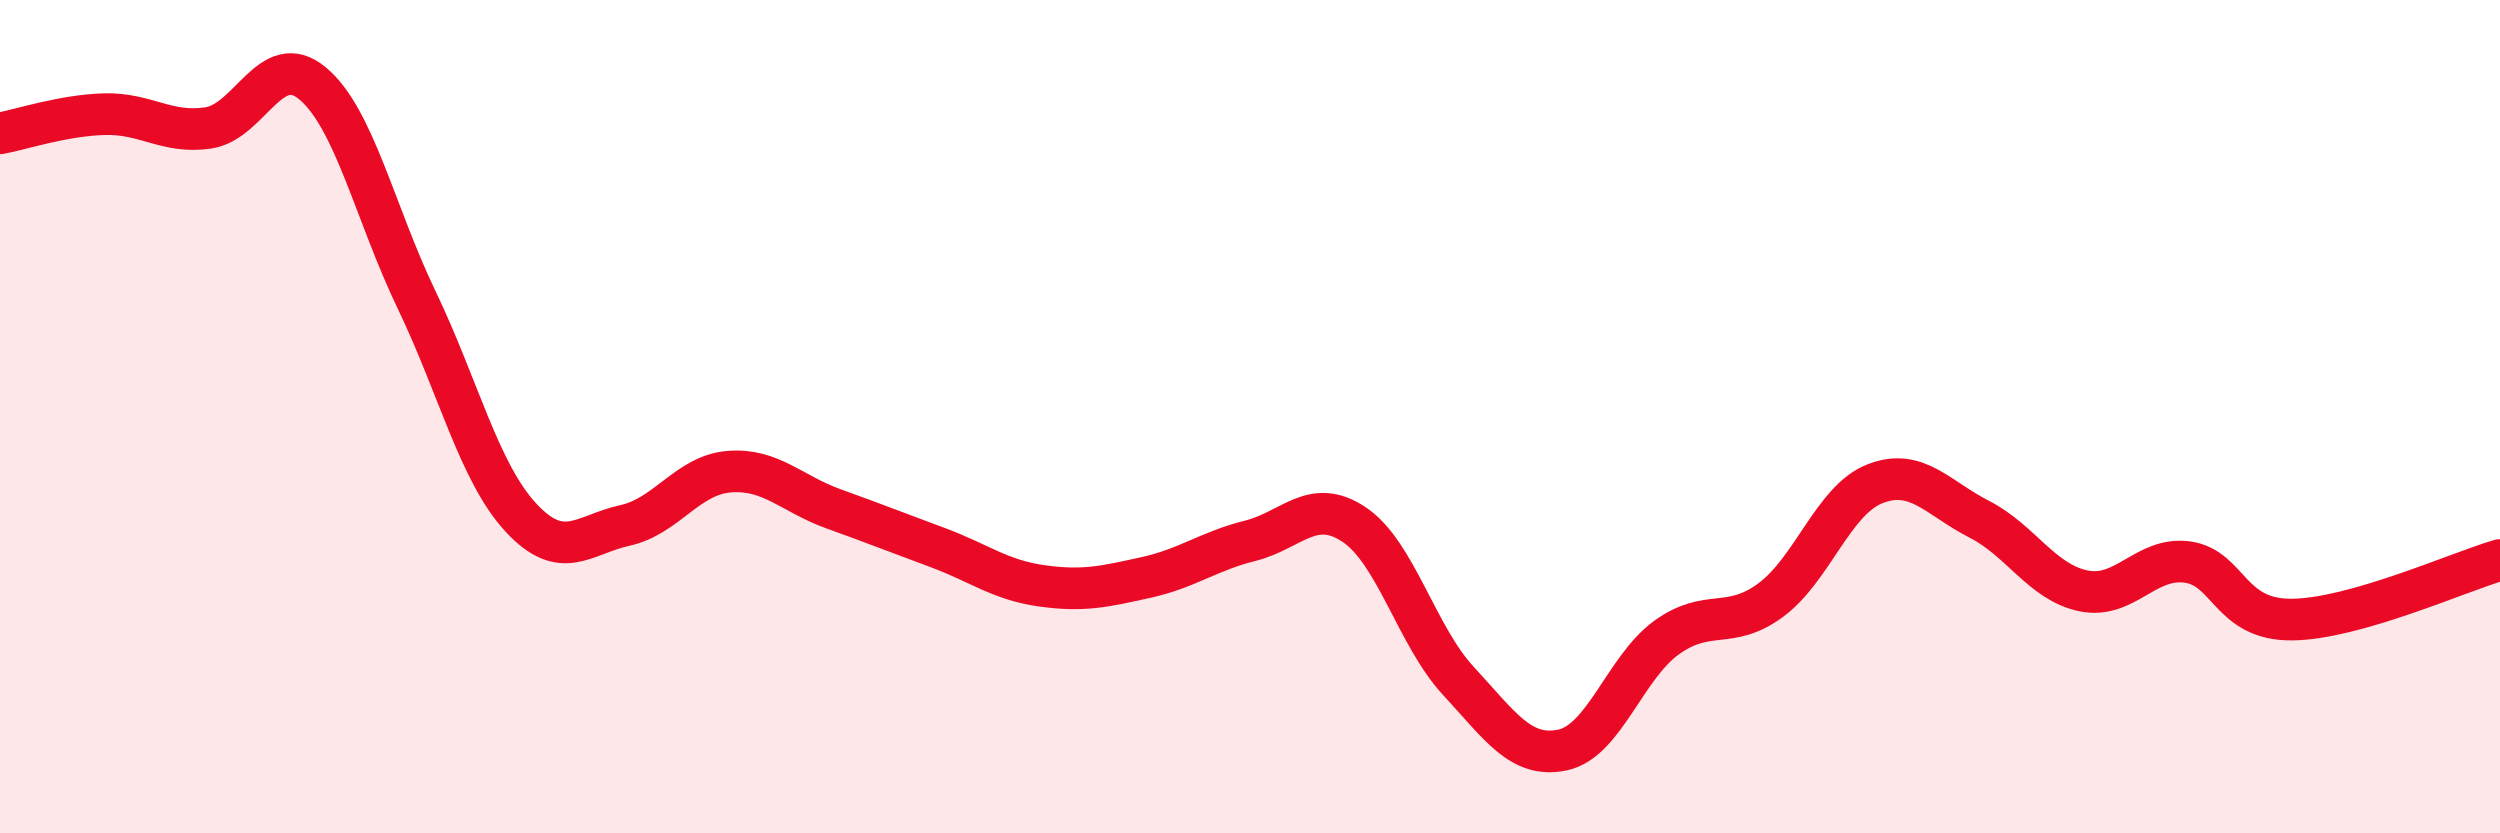
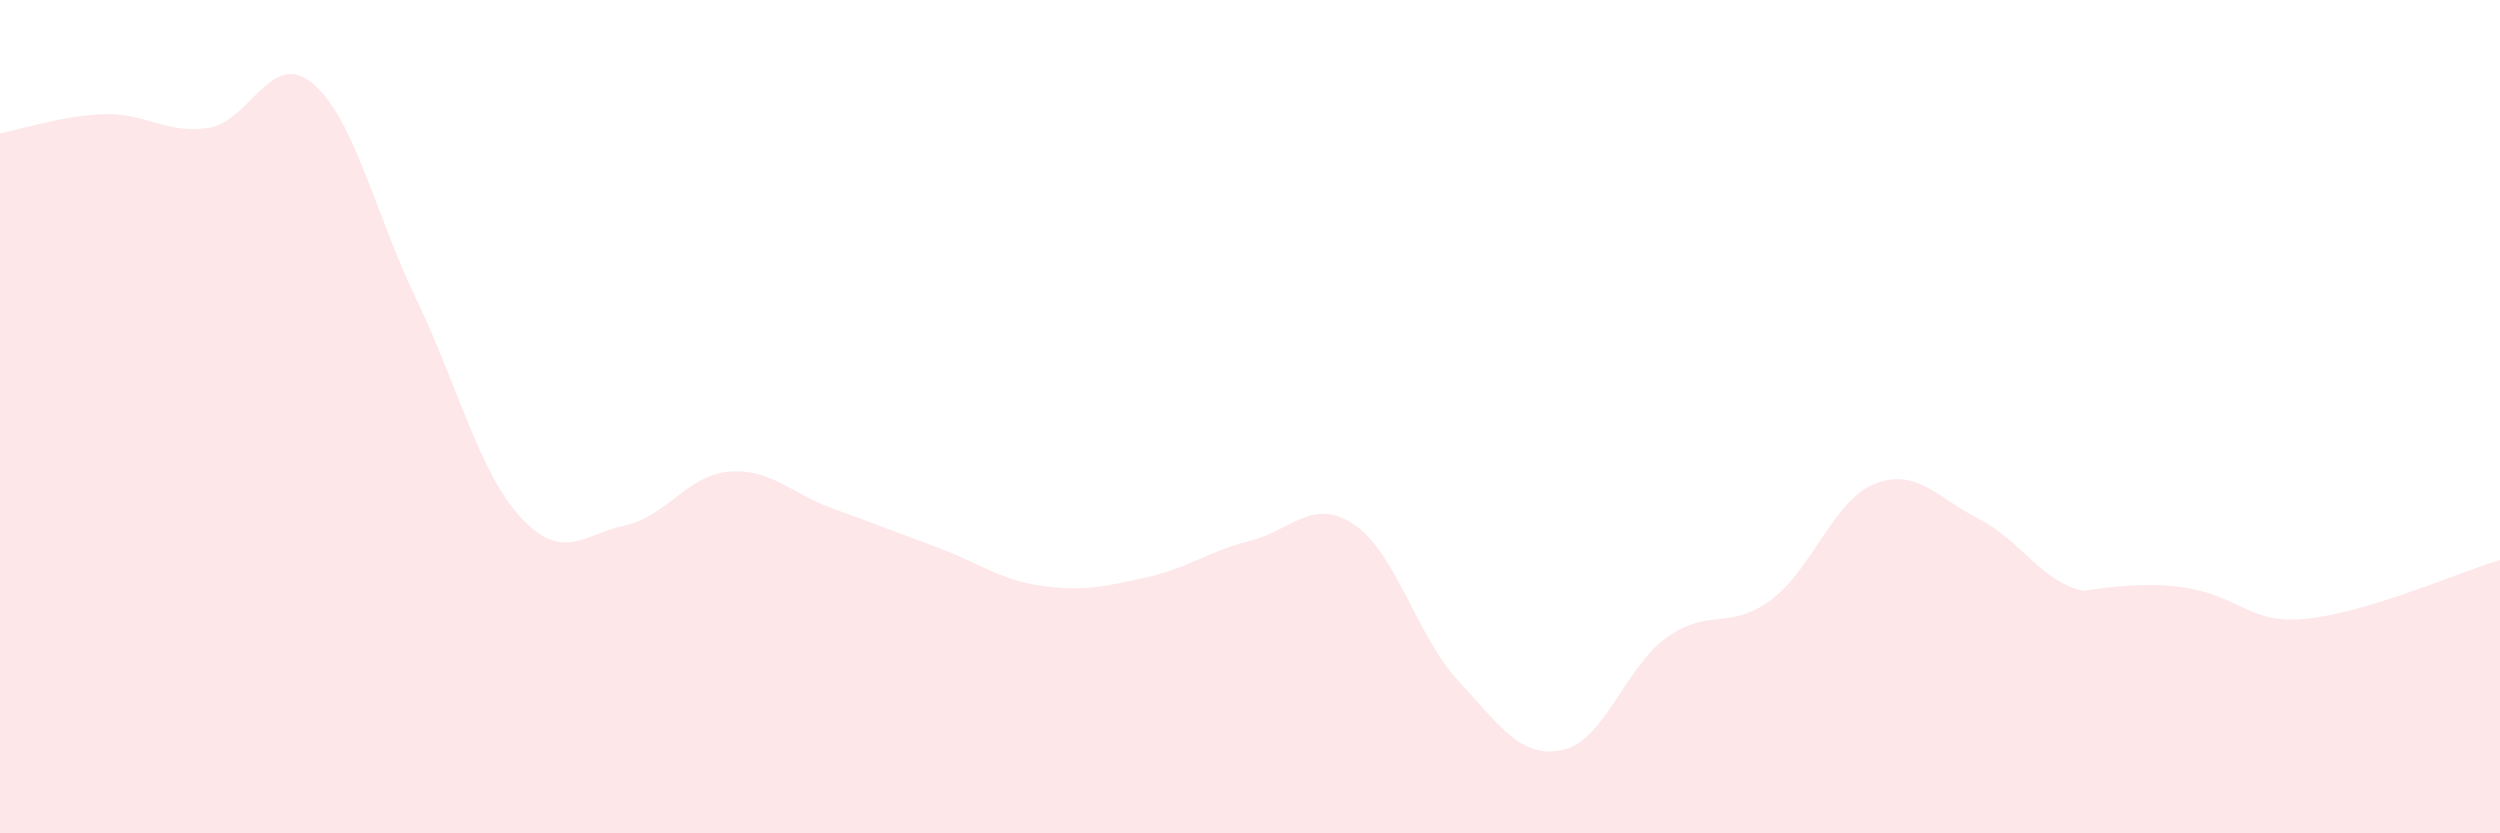
<svg xmlns="http://www.w3.org/2000/svg" width="60" height="20" viewBox="0 0 60 20">
-   <path d="M 0,3.2 C 0.5,3.11 1.5,2.77 2.5,2.74 C 3.5,2.71 4,3.22 5,3.07 C 6,2.92 6.5,1.17 7.5,2 C 8.5,2.83 9,5.12 10,7.2 C 11,9.28 11.5,11.34 12.5,12.42 C 13.5,13.5 14,12.83 15,12.61 C 16,12.39 16.5,11.4 17.5,11.32 C 18.5,11.24 19,11.85 20,12.21 C 21,12.57 21.5,12.77 22.5,13.14 C 23.5,13.51 24,13.92 25,14.06 C 26,14.2 26.5,14.08 27.5,13.86 C 28.5,13.64 29,13.23 30,12.98 C 31,12.73 31.5,11.92 32.5,12.59 C 33.5,13.26 34,15.26 35,16.34 C 36,17.42 36.5,18.21 37.5,18 C 38.5,17.79 39,16.02 40,15.3 C 41,14.58 41.5,15.14 42.5,14.4 C 43.5,13.66 44,12 45,11.61 C 46,11.22 46.5,11.95 47.5,12.46 C 48.5,12.97 49,13.97 50,14.18 C 51,14.39 51.5,13.35 52.5,13.49 C 53.5,13.63 53.5,14.88 55,14.87 C 56.5,14.86 59,13.73 60,13.44L60 20L0 20Z" fill="#EB0A25" opacity="0.1" stroke-linecap="round" stroke-linejoin="round" />
-   <path d="M 0,3.2 C 0.5,3.11 1.5,2.77 2.5,2.74 C 3.5,2.71 4,3.22 5,3.07 C 6,2.92 6.5,1.17 7.5,2 C 8.5,2.83 9,5.12 10,7.2 C 11,9.28 11.5,11.34 12.5,12.42 C 13.5,13.5 14,12.83 15,12.61 C 16,12.39 16.5,11.4 17.5,11.32 C 18.5,11.24 19,11.85 20,12.21 C 21,12.57 21.5,12.77 22.5,13.14 C 23.5,13.51 24,13.92 25,14.06 C 26,14.2 26.5,14.08 27.5,13.86 C 28.5,13.64 29,13.23 30,12.98 C 31,12.73 31.5,11.92 32.5,12.59 C 33.5,13.26 34,15.26 35,16.34 C 36,17.42 36.5,18.21 37.5,18 C 38.5,17.79 39,16.02 40,15.3 C 41,14.58 41.5,15.14 42.5,14.4 C 43.5,13.66 44,12 45,11.61 C 46,11.22 46.5,11.95 47.5,12.46 C 48.5,12.97 49,13.97 50,14.18 C 51,14.39 51.5,13.35 52.5,13.49 C 53.5,13.63 53.5,14.88 55,14.87 C 56.5,14.86 59,13.73 60,13.44" stroke="#EB0A25" stroke-width="1" fill="none" stroke-linecap="round" stroke-linejoin="round" />
+   <path d="M 0,3.2 C 0.5,3.11 1.5,2.77 2.5,2.74 C 3.5,2.71 4,3.22 5,3.07 C 6,2.92 6.5,1.17 7.5,2 C 8.5,2.83 9,5.12 10,7.2 C 11,9.28 11.5,11.34 12.5,12.42 C 13.5,13.5 14,12.83 15,12.61 C 16,12.39 16.5,11.4 17.5,11.32 C 18.5,11.24 19,11.85 20,12.21 C 21,12.57 21.5,12.77 22.5,13.14 C 23.5,13.51 24,13.92 25,14.06 C 26,14.2 26.5,14.08 27.5,13.86 C 28.5,13.64 29,13.23 30,12.98 C 31,12.73 31.5,11.92 32.5,12.59 C 33.5,13.26 34,15.26 35,16.34 C 36,17.42 36.5,18.21 37.5,18 C 38.5,17.79 39,16.02 40,15.3 C 41,14.58 41.5,15.14 42.5,14.4 C 43.5,13.66 44,12 45,11.61 C 46,11.22 46.5,11.95 47.5,12.46 C 48.5,12.97 49,13.97 50,14.18 C 53.5,13.63 53.5,14.88 55,14.87 C 56.5,14.86 59,13.73 60,13.44L60 20L0 20Z" fill="#EB0A25" opacity="0.1" stroke-linecap="round" stroke-linejoin="round" />
</svg>